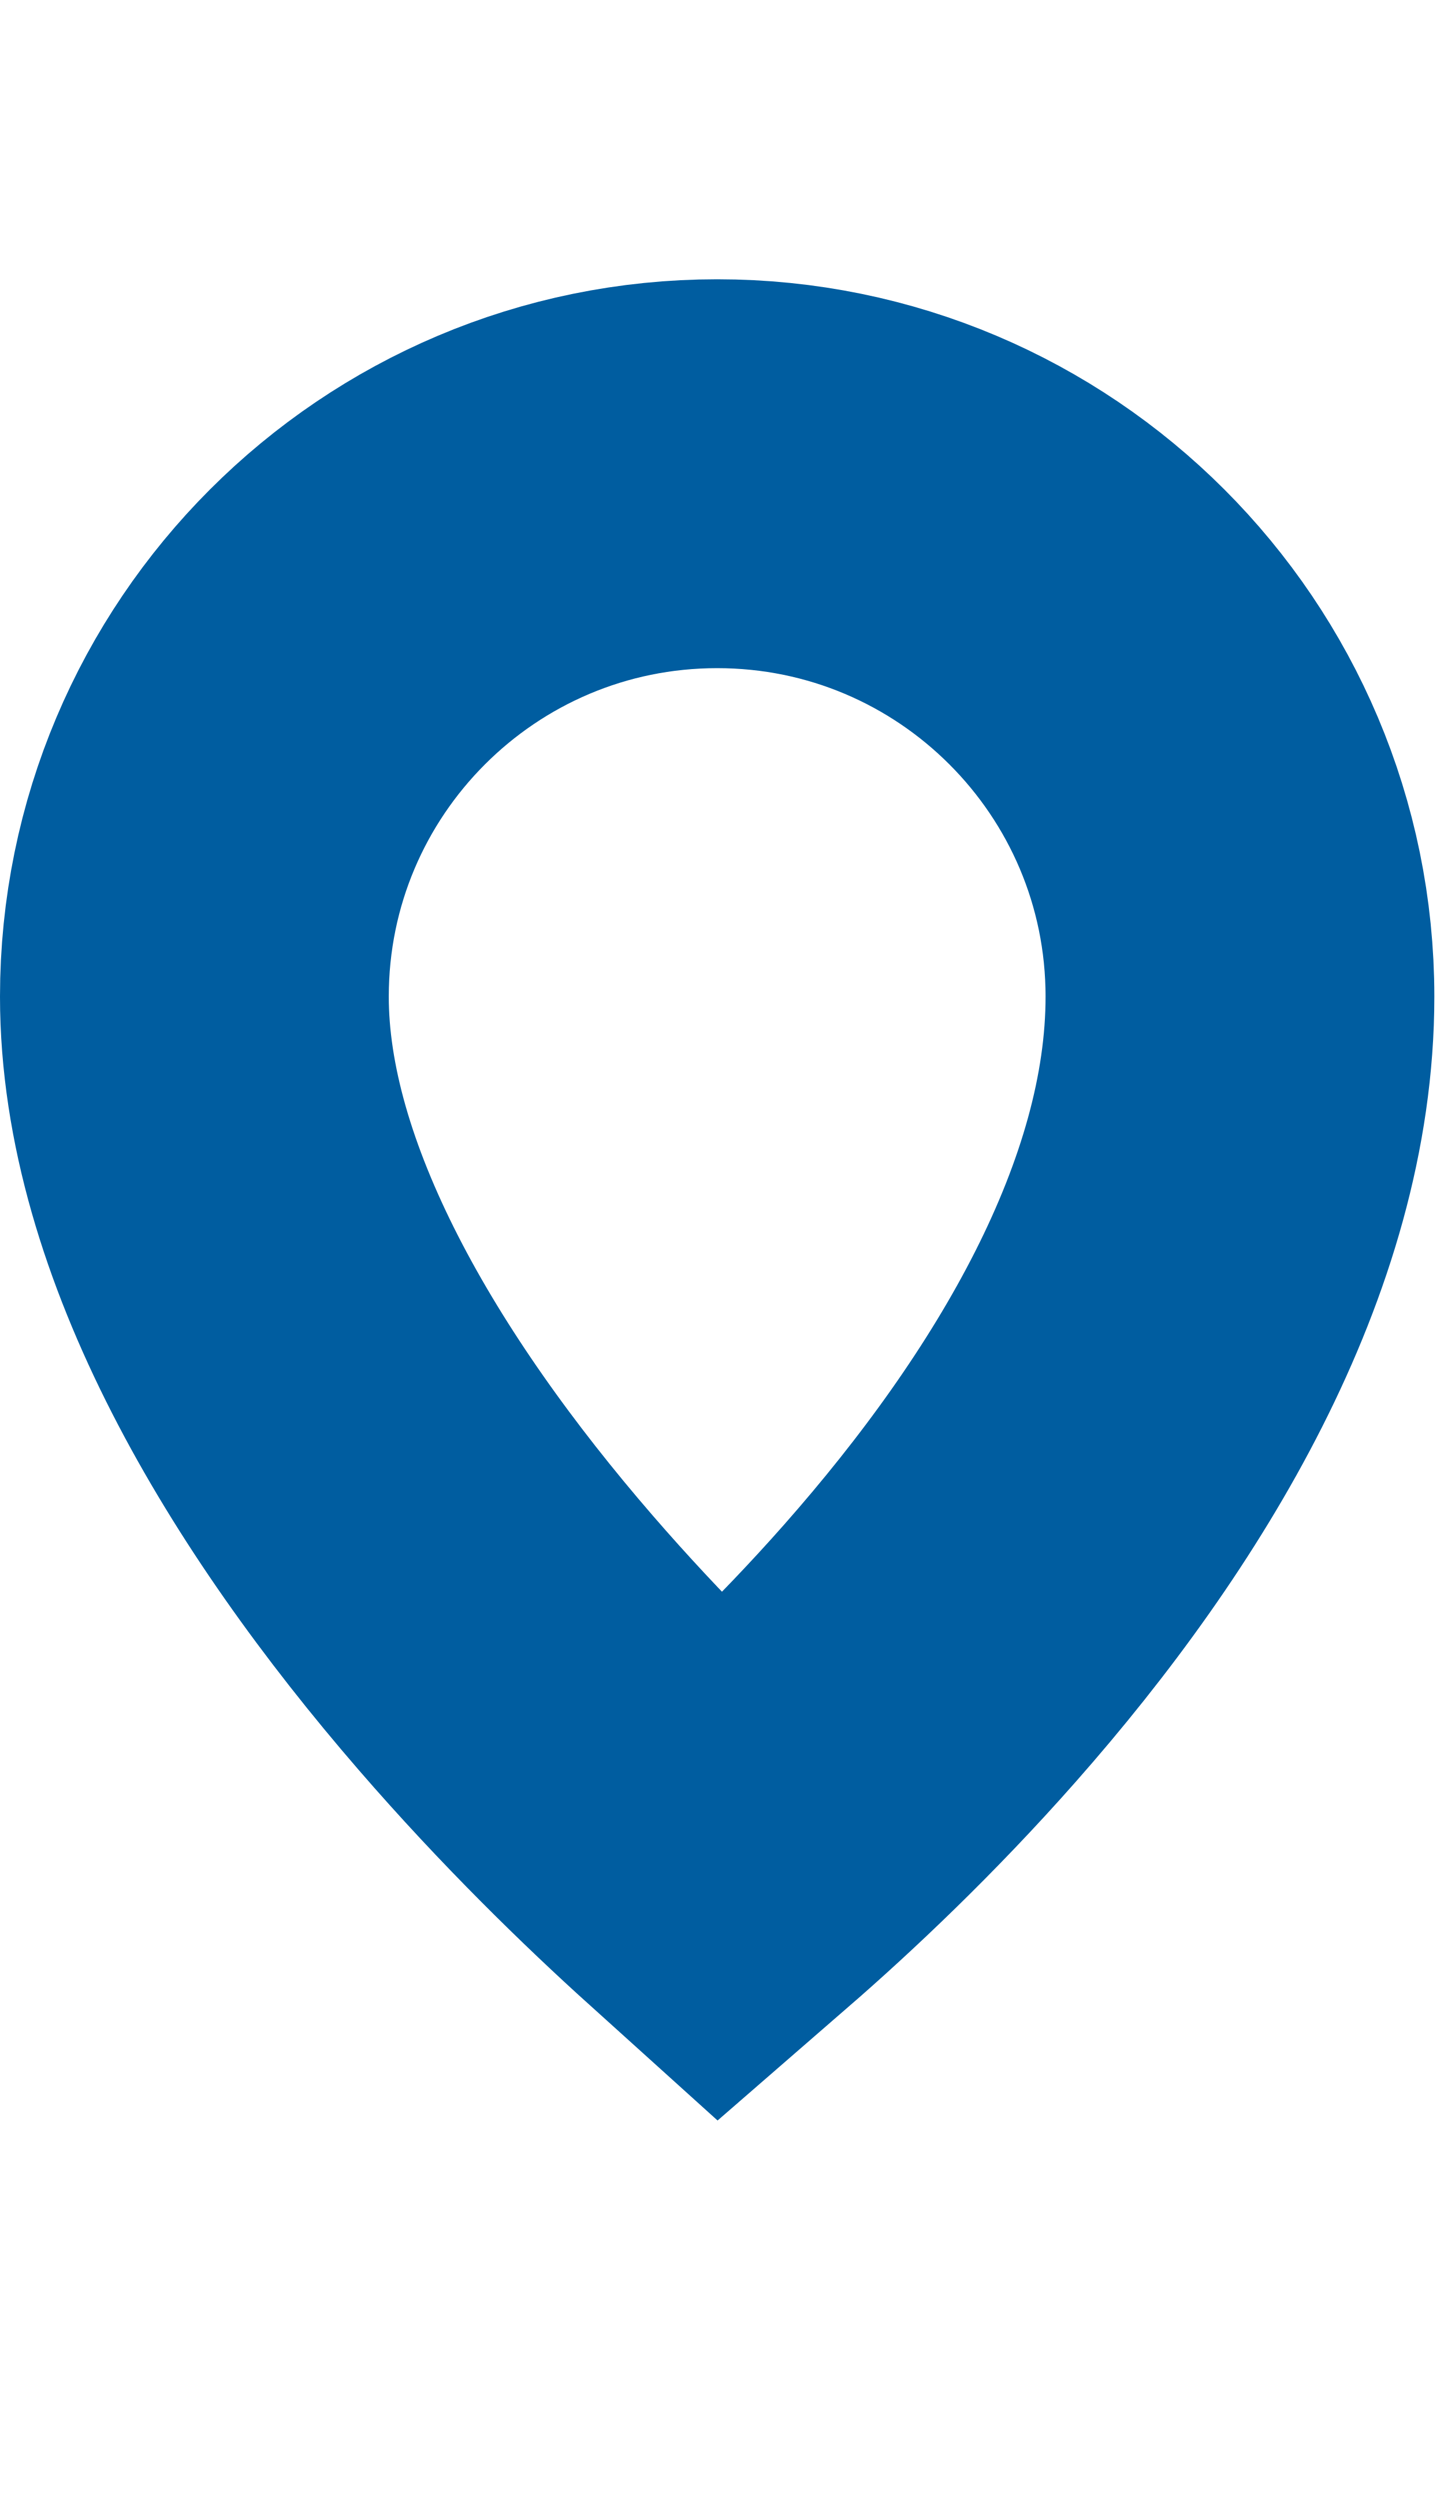
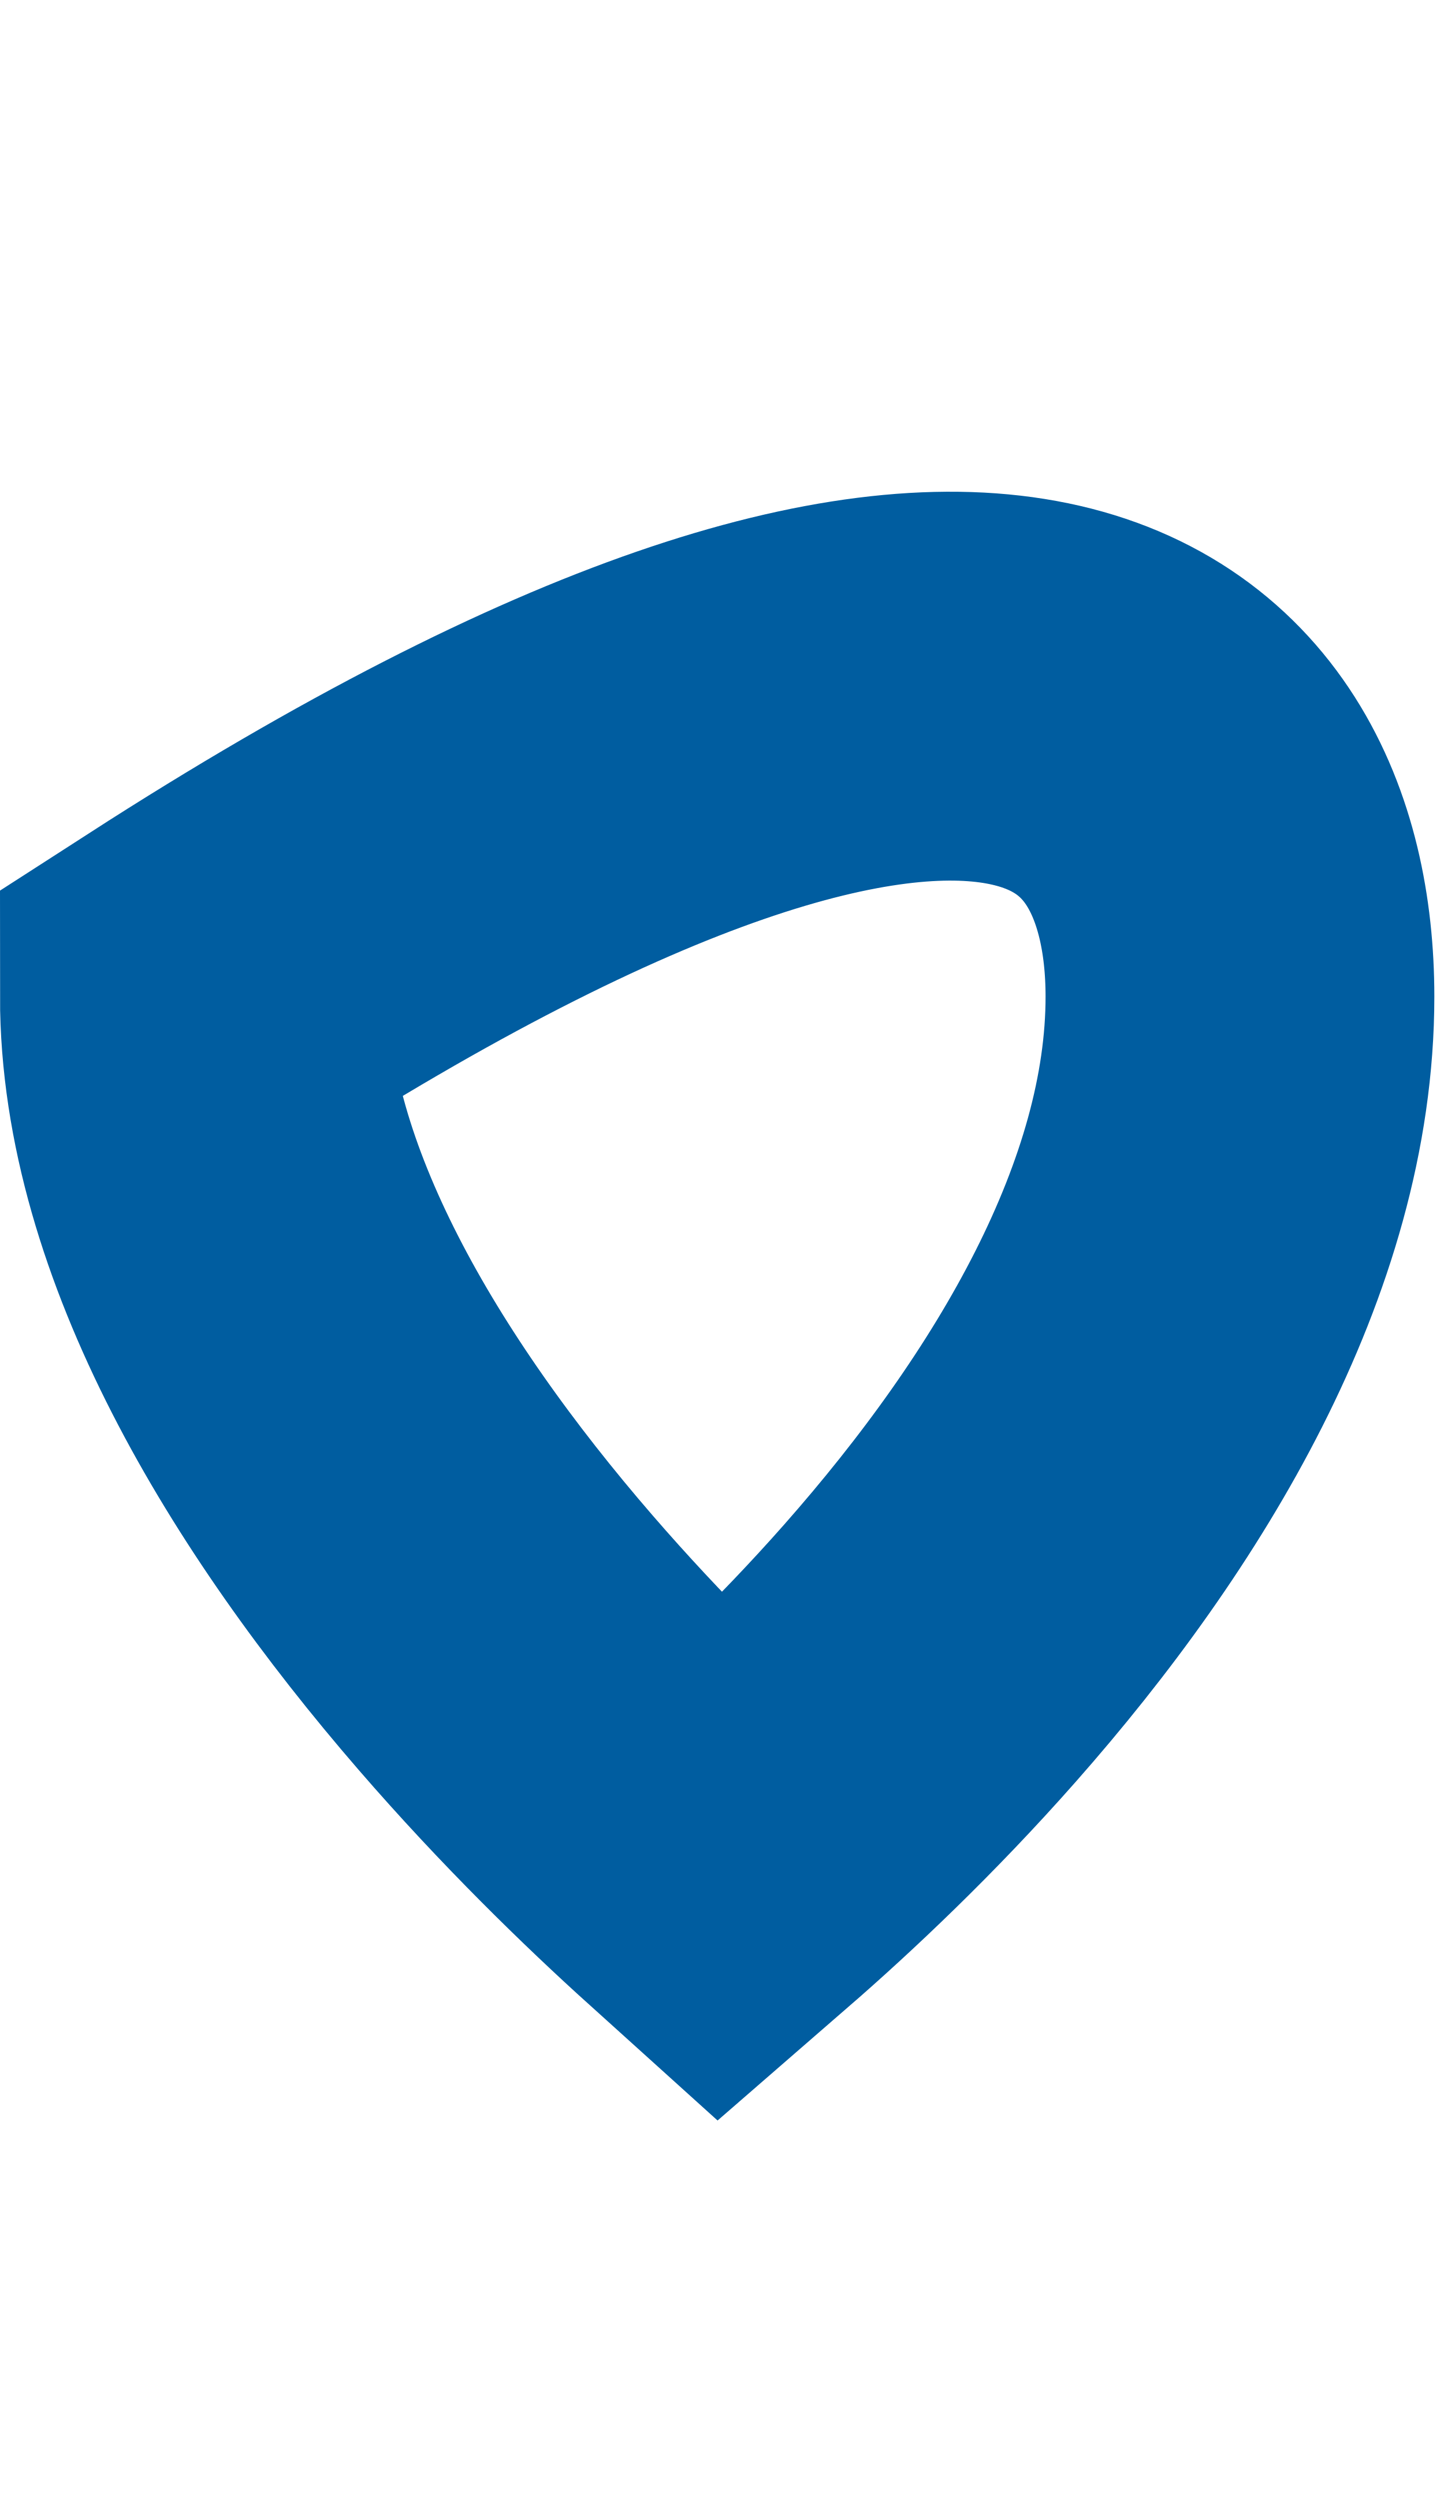
<svg xmlns="http://www.w3.org/2000/svg" width="26" height="45" viewBox="0 0 26 45" fill="none">
-   <path d="M22.326 17.94C22.326 22.084 19.81 26.284 16.745 29.757C15.398 31.284 14.043 32.56 12.965 33.496C11.87 32.508 10.482 31.161 9.103 29.567C5.989 25.969 3.5 21.778 3.5 17.94C3.5 12.742 7.714 8.527 12.913 8.527C18.112 8.527 22.326 12.742 22.326 17.94Z" stroke="#005DA0" stroke-width="7" />
+   <path d="M22.326 17.94C22.326 22.084 19.81 26.284 16.745 29.757C15.398 31.284 14.043 32.56 12.965 33.496C11.87 32.508 10.482 31.161 9.103 29.567C5.989 25.969 3.5 21.778 3.5 17.94C18.112 8.527 22.326 12.742 22.326 17.94Z" stroke="#005DA0" stroke-width="7" />
</svg>